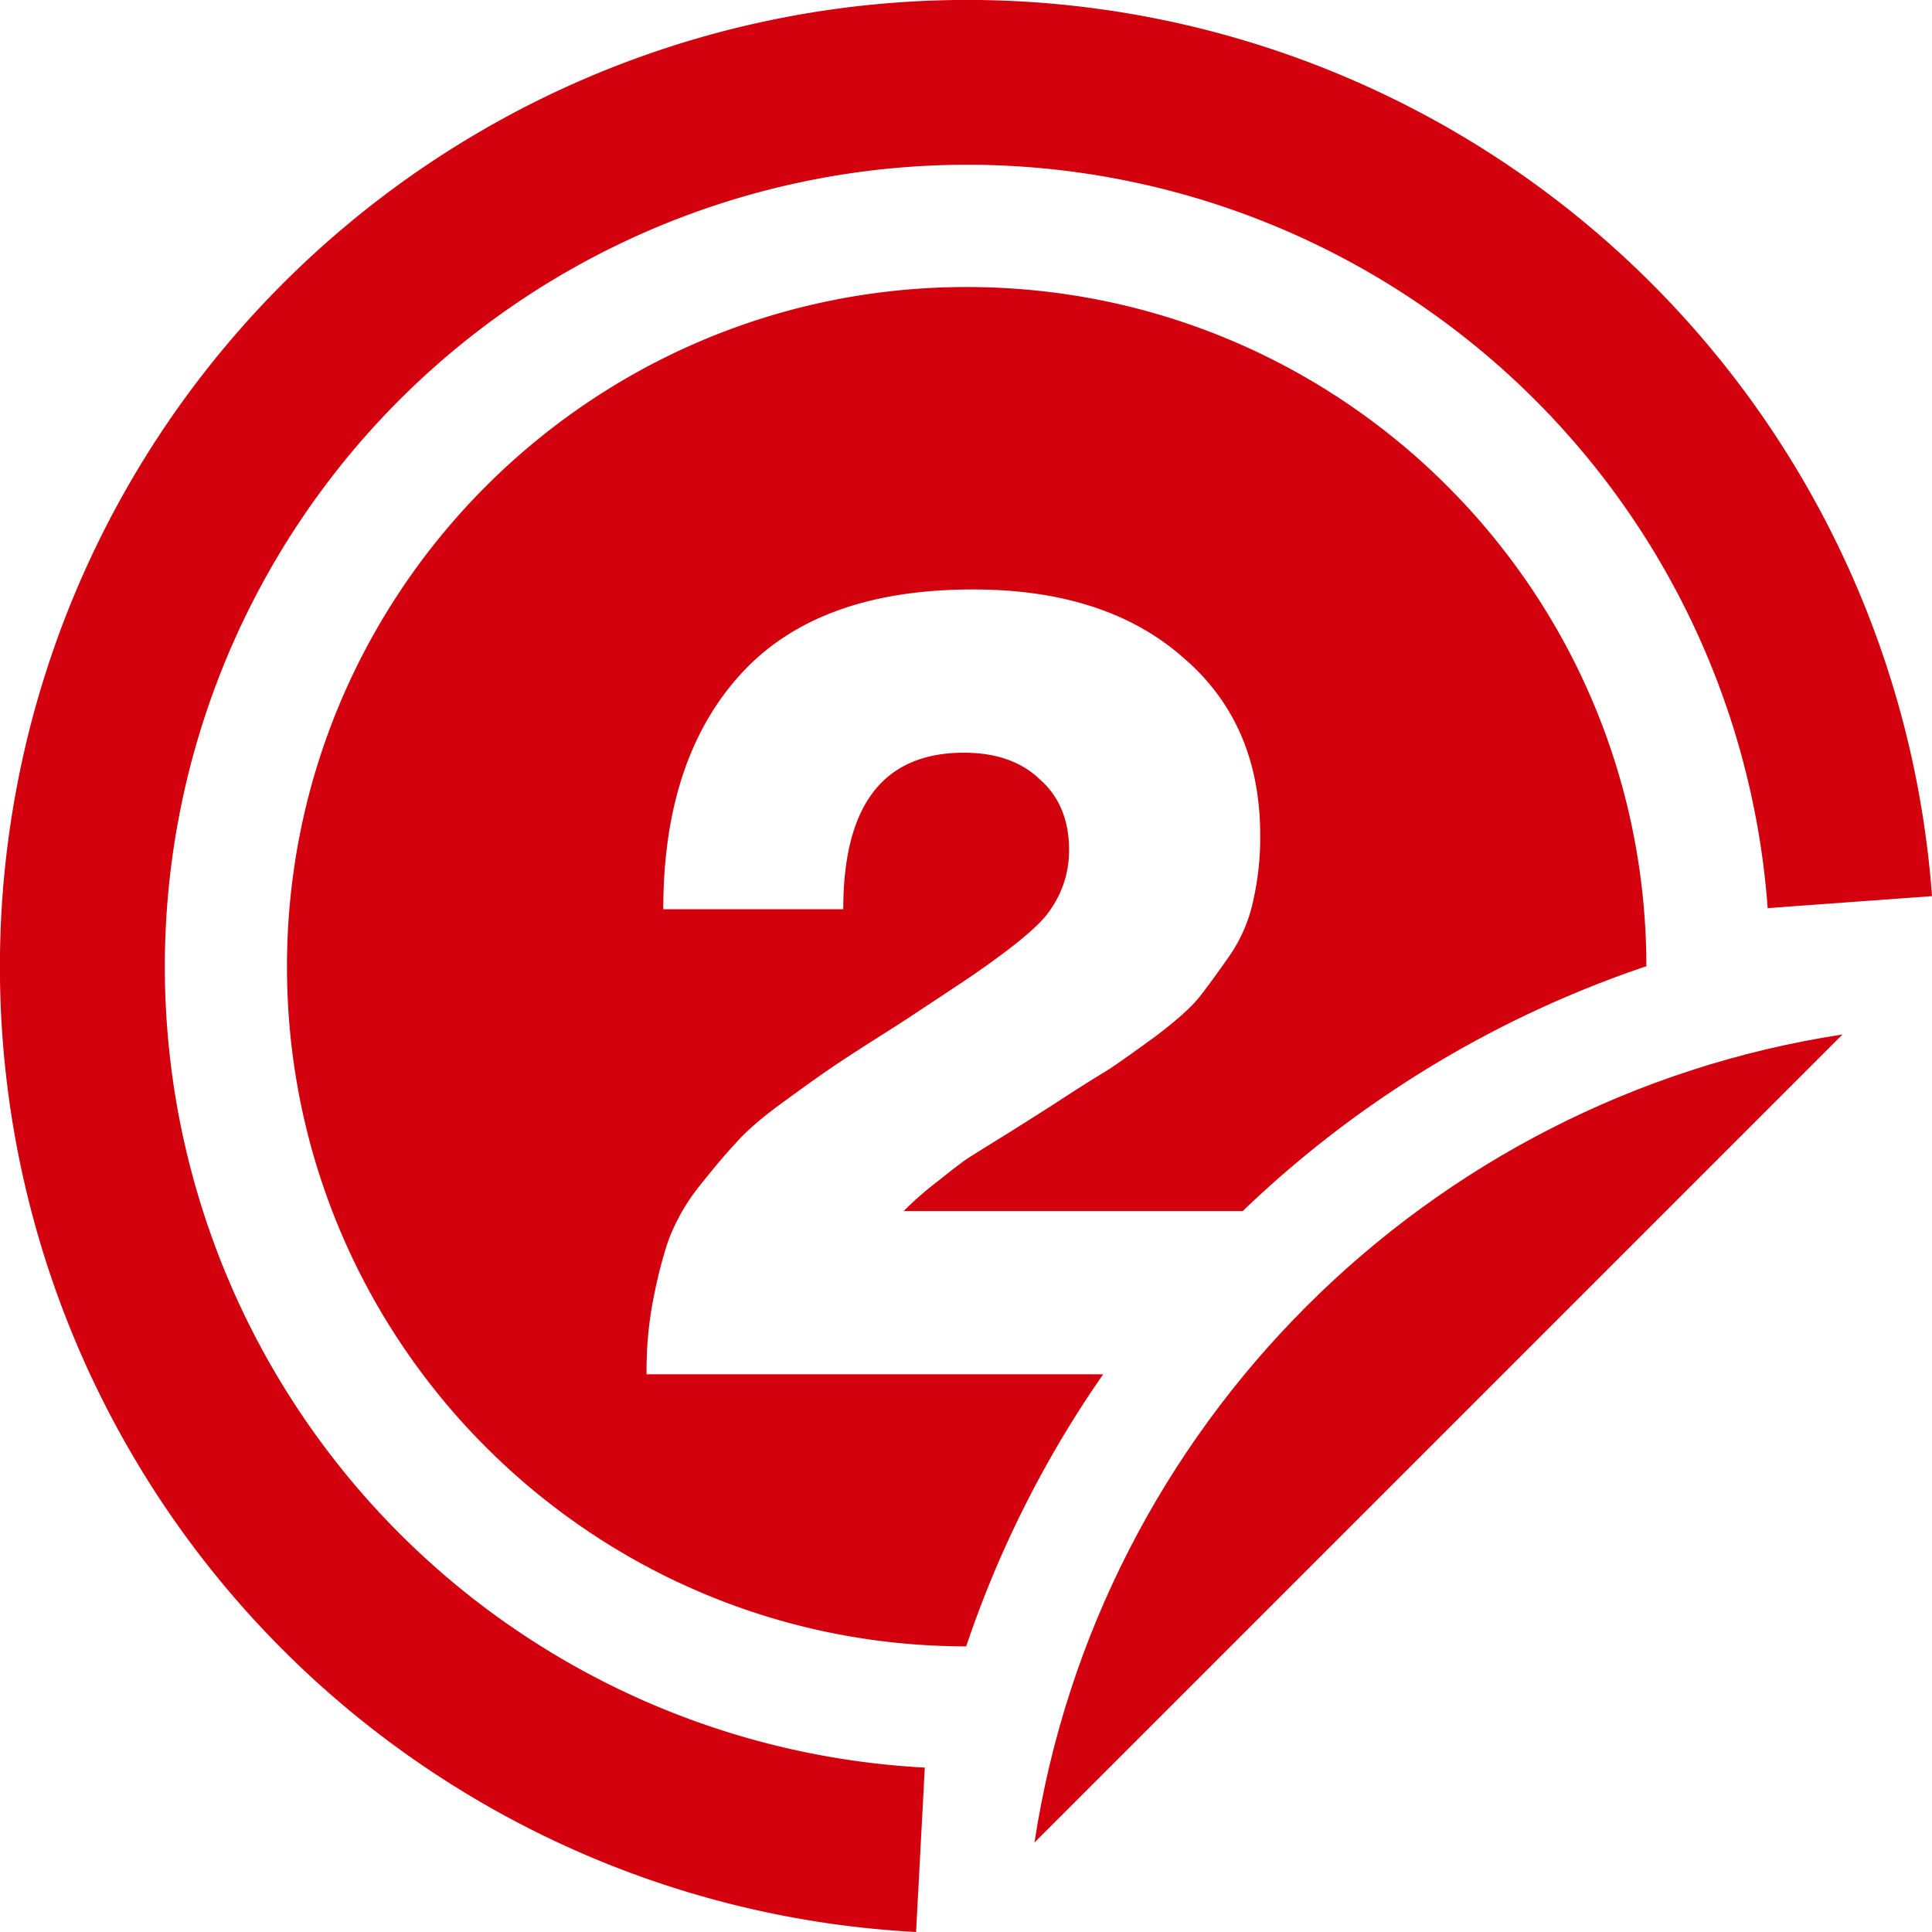
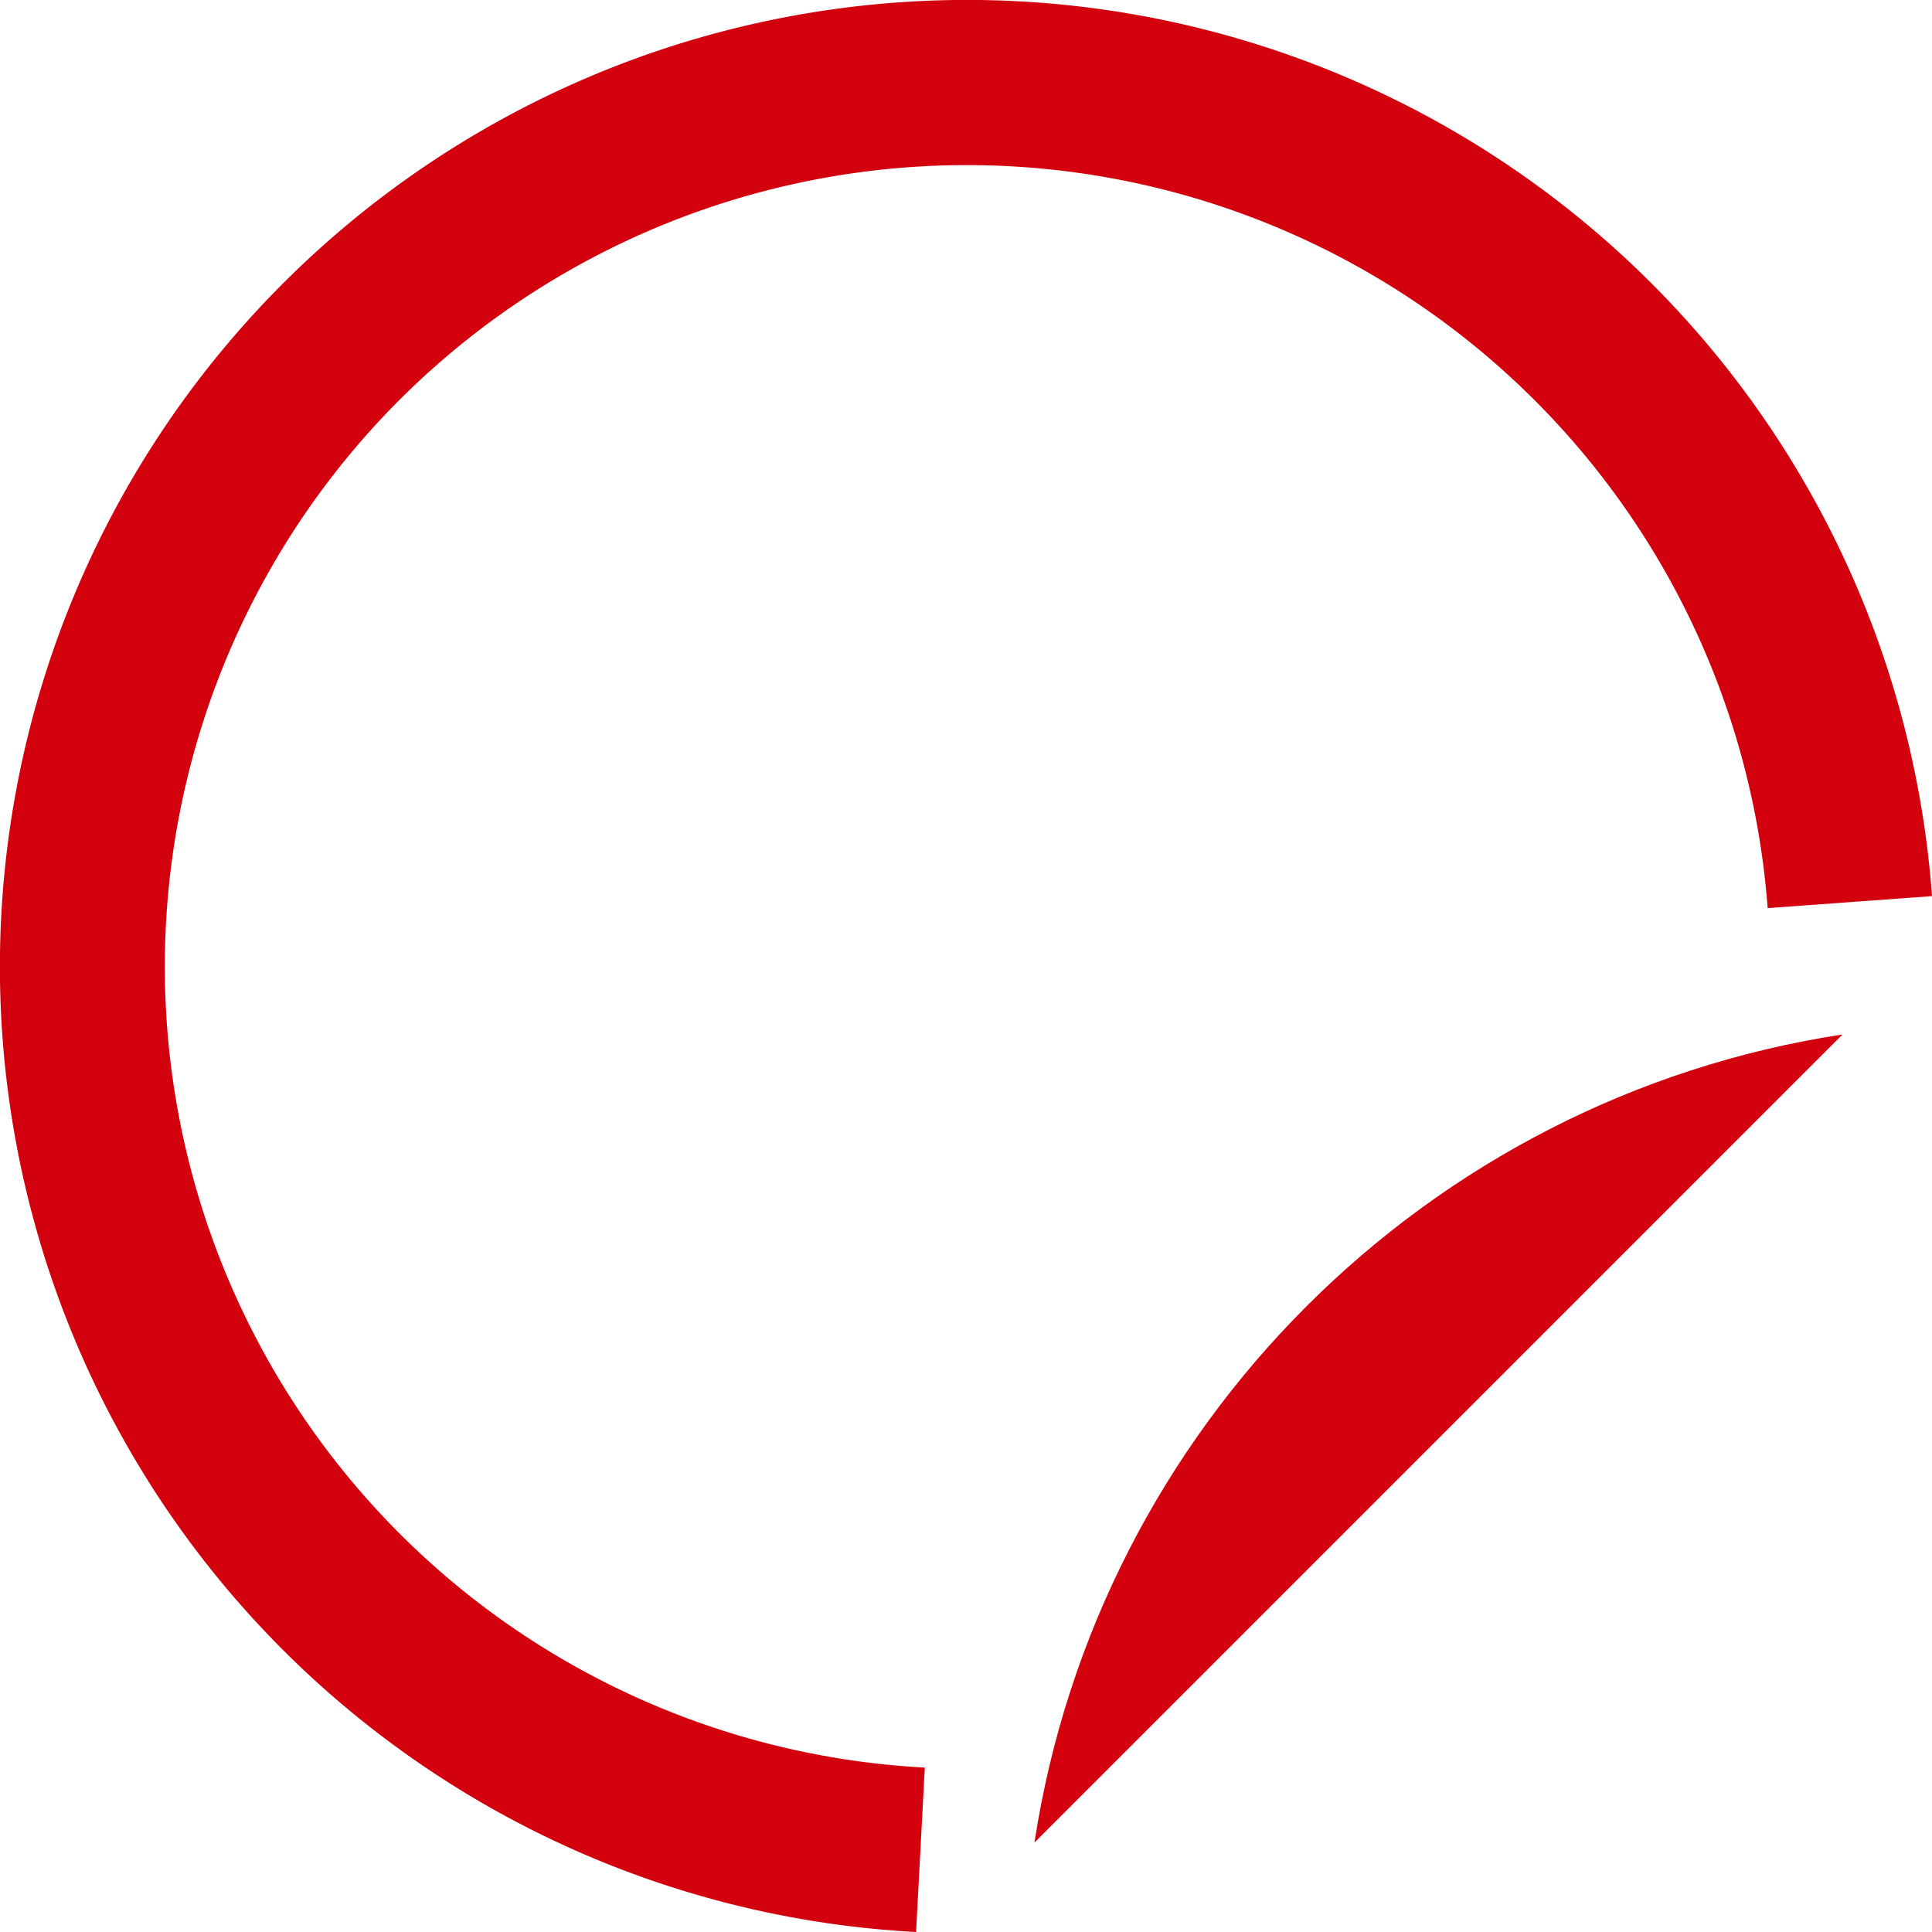
<svg xmlns="http://www.w3.org/2000/svg" width="50" height="50" fill="none">
-   <path d="M23.708 50a25.042 25.042 0 0 1-13.347-4.713A25.003 25.003 0 0 1 7.155 7.506a25.038 25.038 0 0 1 26.488-5.98A25.032 25.032 0 0 1 45.017 9.95 25.008 25.008 0 0 1 50 23.192l-4.253.31a20.748 20.748 0 0 0-4.134-10.985A20.782 20.782 0 0 0 10.2 10.489a20.752 20.752 0 0 0-4.52 22.058 20.758 20.758 0 0 0 7.18 9.288 20.778 20.778 0 0 0 11.074 3.91L23.708 50z" fill="#D3000D" />
+   <path d="M23.708 50a25.042 25.042 0 0 1-13.347-4.713A25.003 25.003 0 0 1 7.155 7.506a25.038 25.038 0 0 1 26.488-5.98A25.032 25.032 0 0 1 45.017 9.95 25.008 25.008 0 0 1 50 23.192l-4.253.31A20.782 20.782 0 0 0 10.2 10.489a20.752 20.752 0 0 0-4.52 22.058 20.758 20.758 0 0 0 7.18 9.288 20.778 20.778 0 0 0 11.074 3.91L23.708 50z" fill="#D3000D" />
  <path d="M26.772 47.685c1.645-10.763 10.15-19.268 20.913-20.913L26.772 47.685z" fill="#D3000D" />
-   <path d="M25.006 42.608c-9.71-.006-17.579-7.88-17.579-17.59 0-9.715 7.876-17.59 17.59-17.59 9.712 0 17.585 7.868 17.591 17.578a27.974 27.974 0 0 0-10.447 6.337h-8.775c.29-.29.588-.55.897-.782.309-.25.56-.443.752-.578.212-.135.57-.357 1.07-.666.521-.328.917-.579 1.187-.752a45.012 45.012 0 0 1 1.417-.897c.232-.154.627-.434 1.186-.84.56-.424.945-.77 1.157-1.04.212-.271.473-.628.781-1.072a3.94 3.94 0 0 0 .608-1.446 7.34 7.34 0 0 0 .173-1.65c0-1.948-.675-3.491-2.025-4.63-1.33-1.157-3.133-1.735-5.41-1.735-2.68 0-4.686.733-6.016 2.199-1.331 1.466-1.997 3.491-1.997 6.076h4.658c0-2.7 1.041-4.05 3.124-4.05.83 0 1.485.23 1.968.694.5.443.752 1.051.752 1.823 0 .617-.193 1.176-.579 1.678-.308.386-1.003.945-2.083 1.678-.405.27-.974.646-1.707 1.129-.732.463-1.273.81-1.62 1.041-.347.232-.81.56-1.388.984-.56.405-.974.762-1.244 1.07-.27.29-.588.666-.955 1.13a5.145 5.145 0 0 0-.78 1.359c-.155.444-.29.965-.406 1.563a9.59 9.59 0 0 0-.173 1.88v.058H28.55a27.89 27.89 0 0 0-3.545 7.041z" fill="#D3000D" />
</svg>